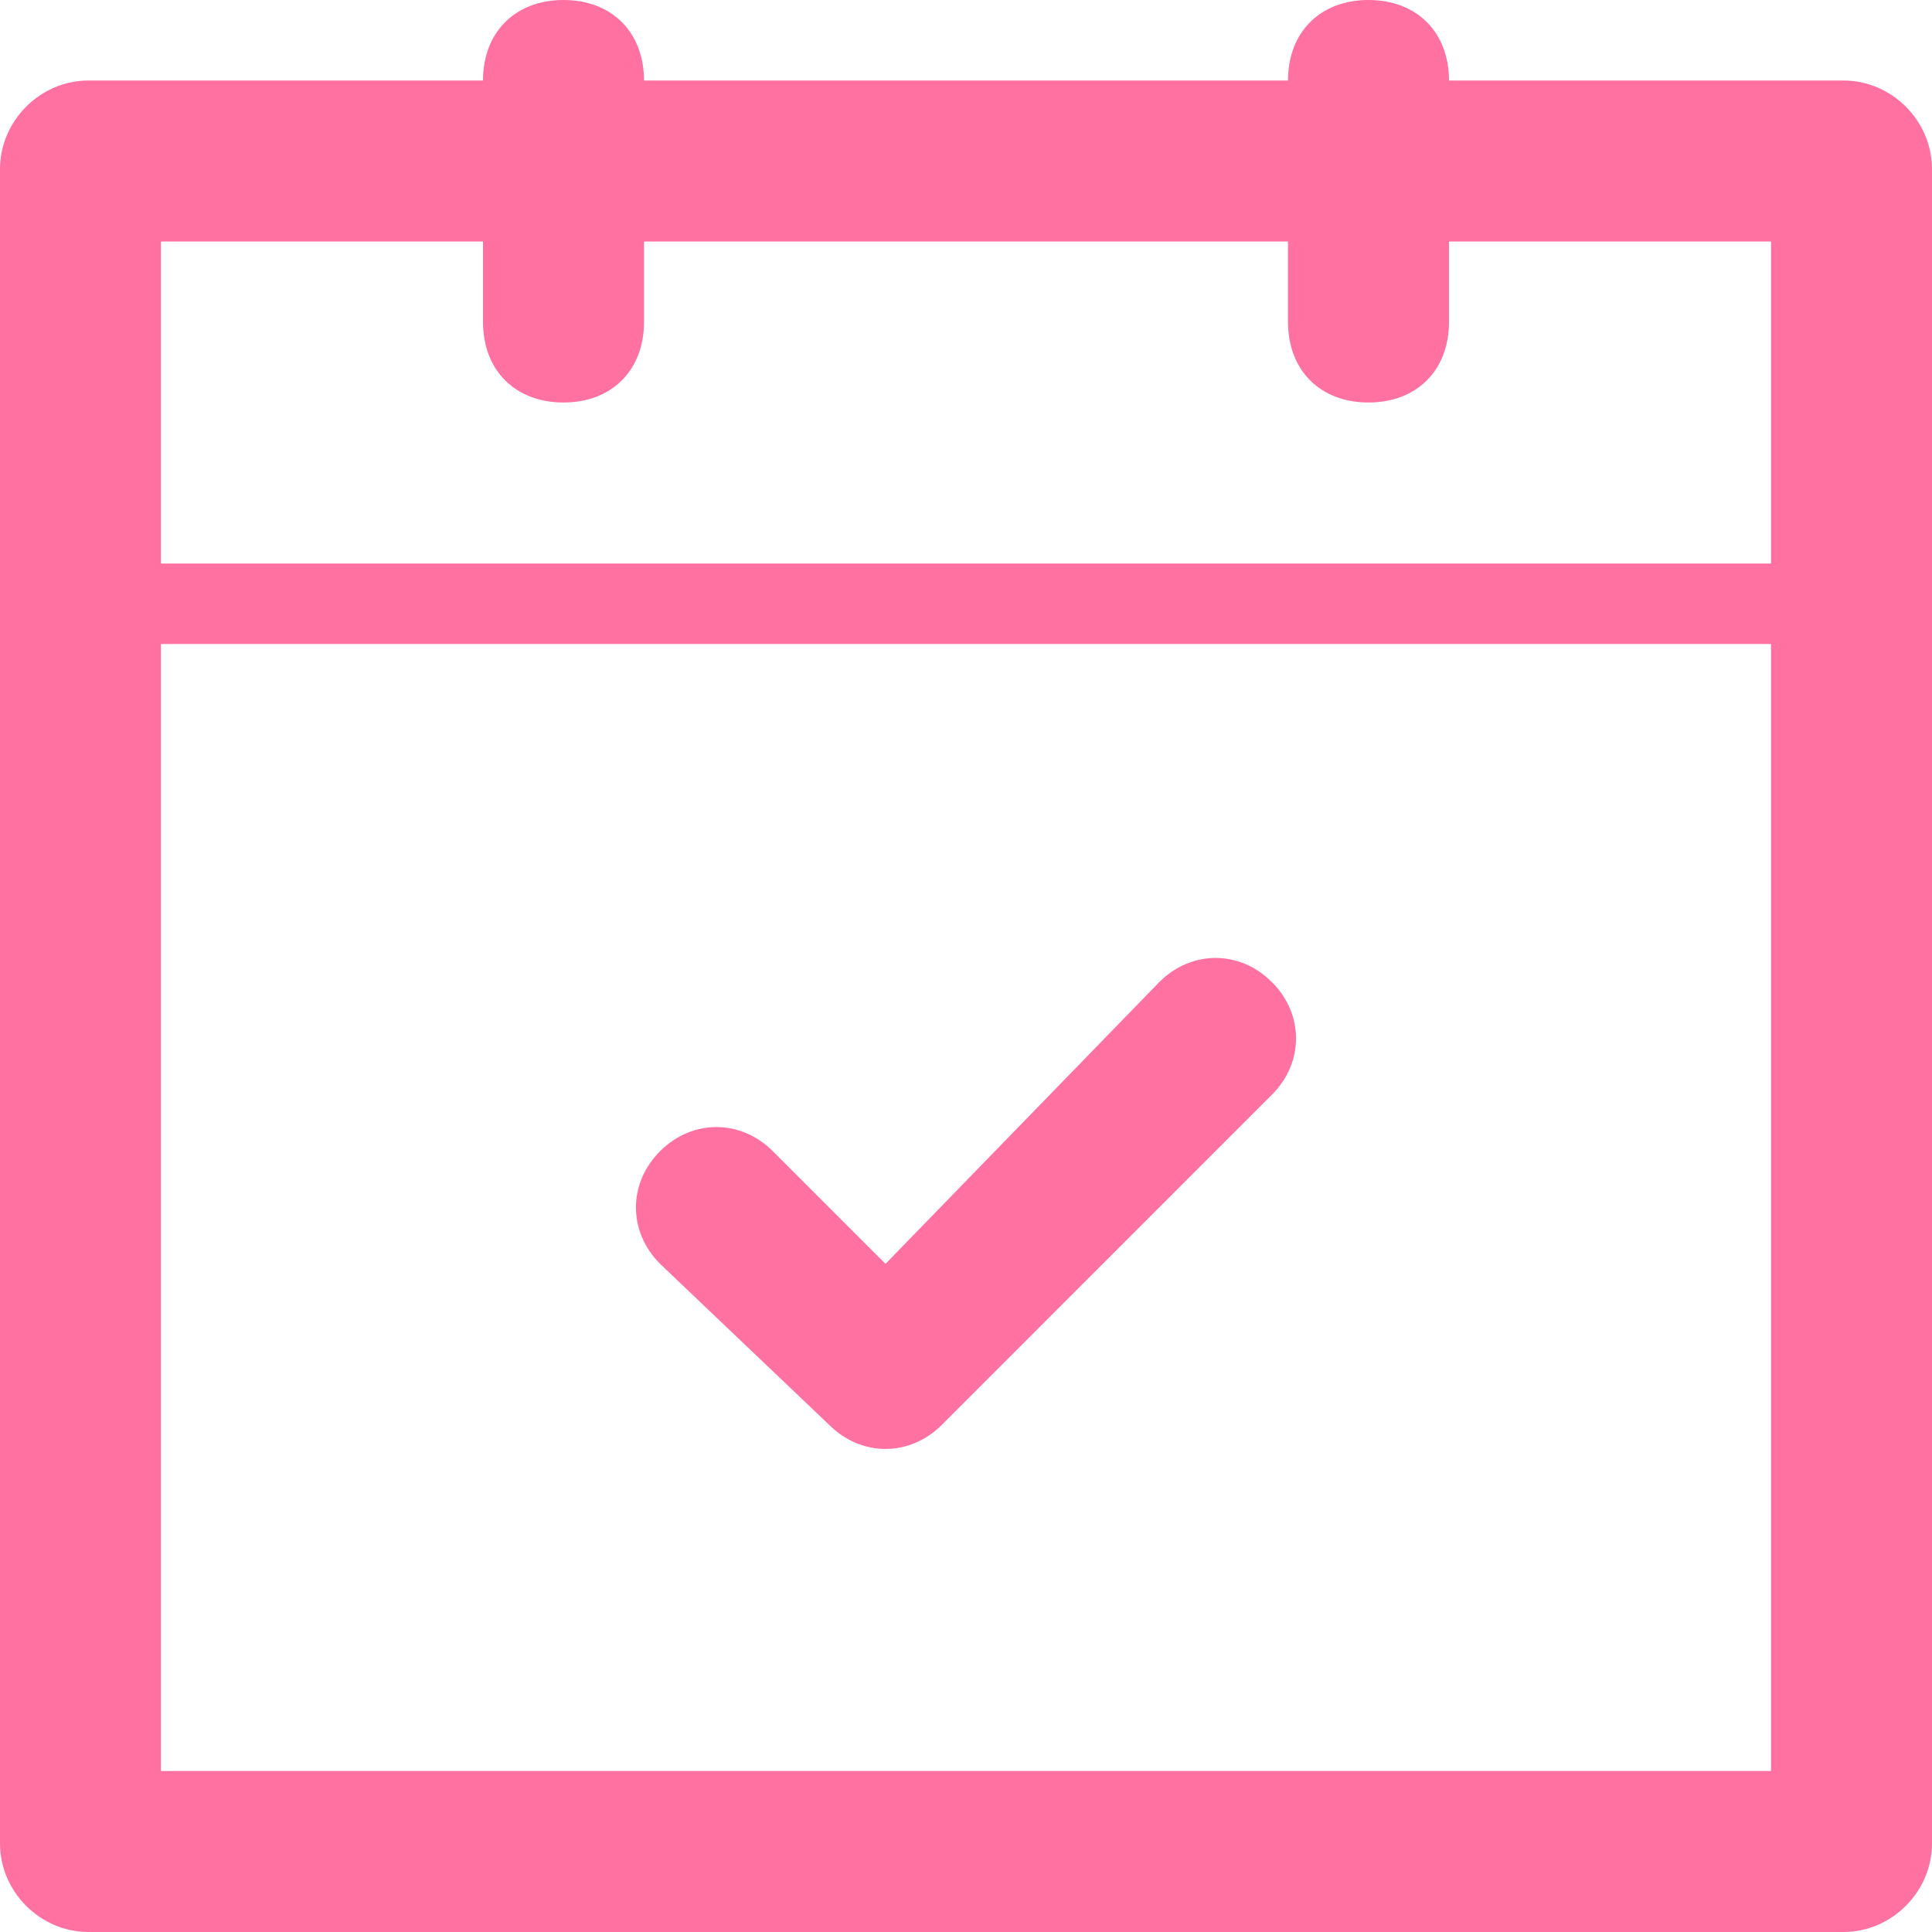
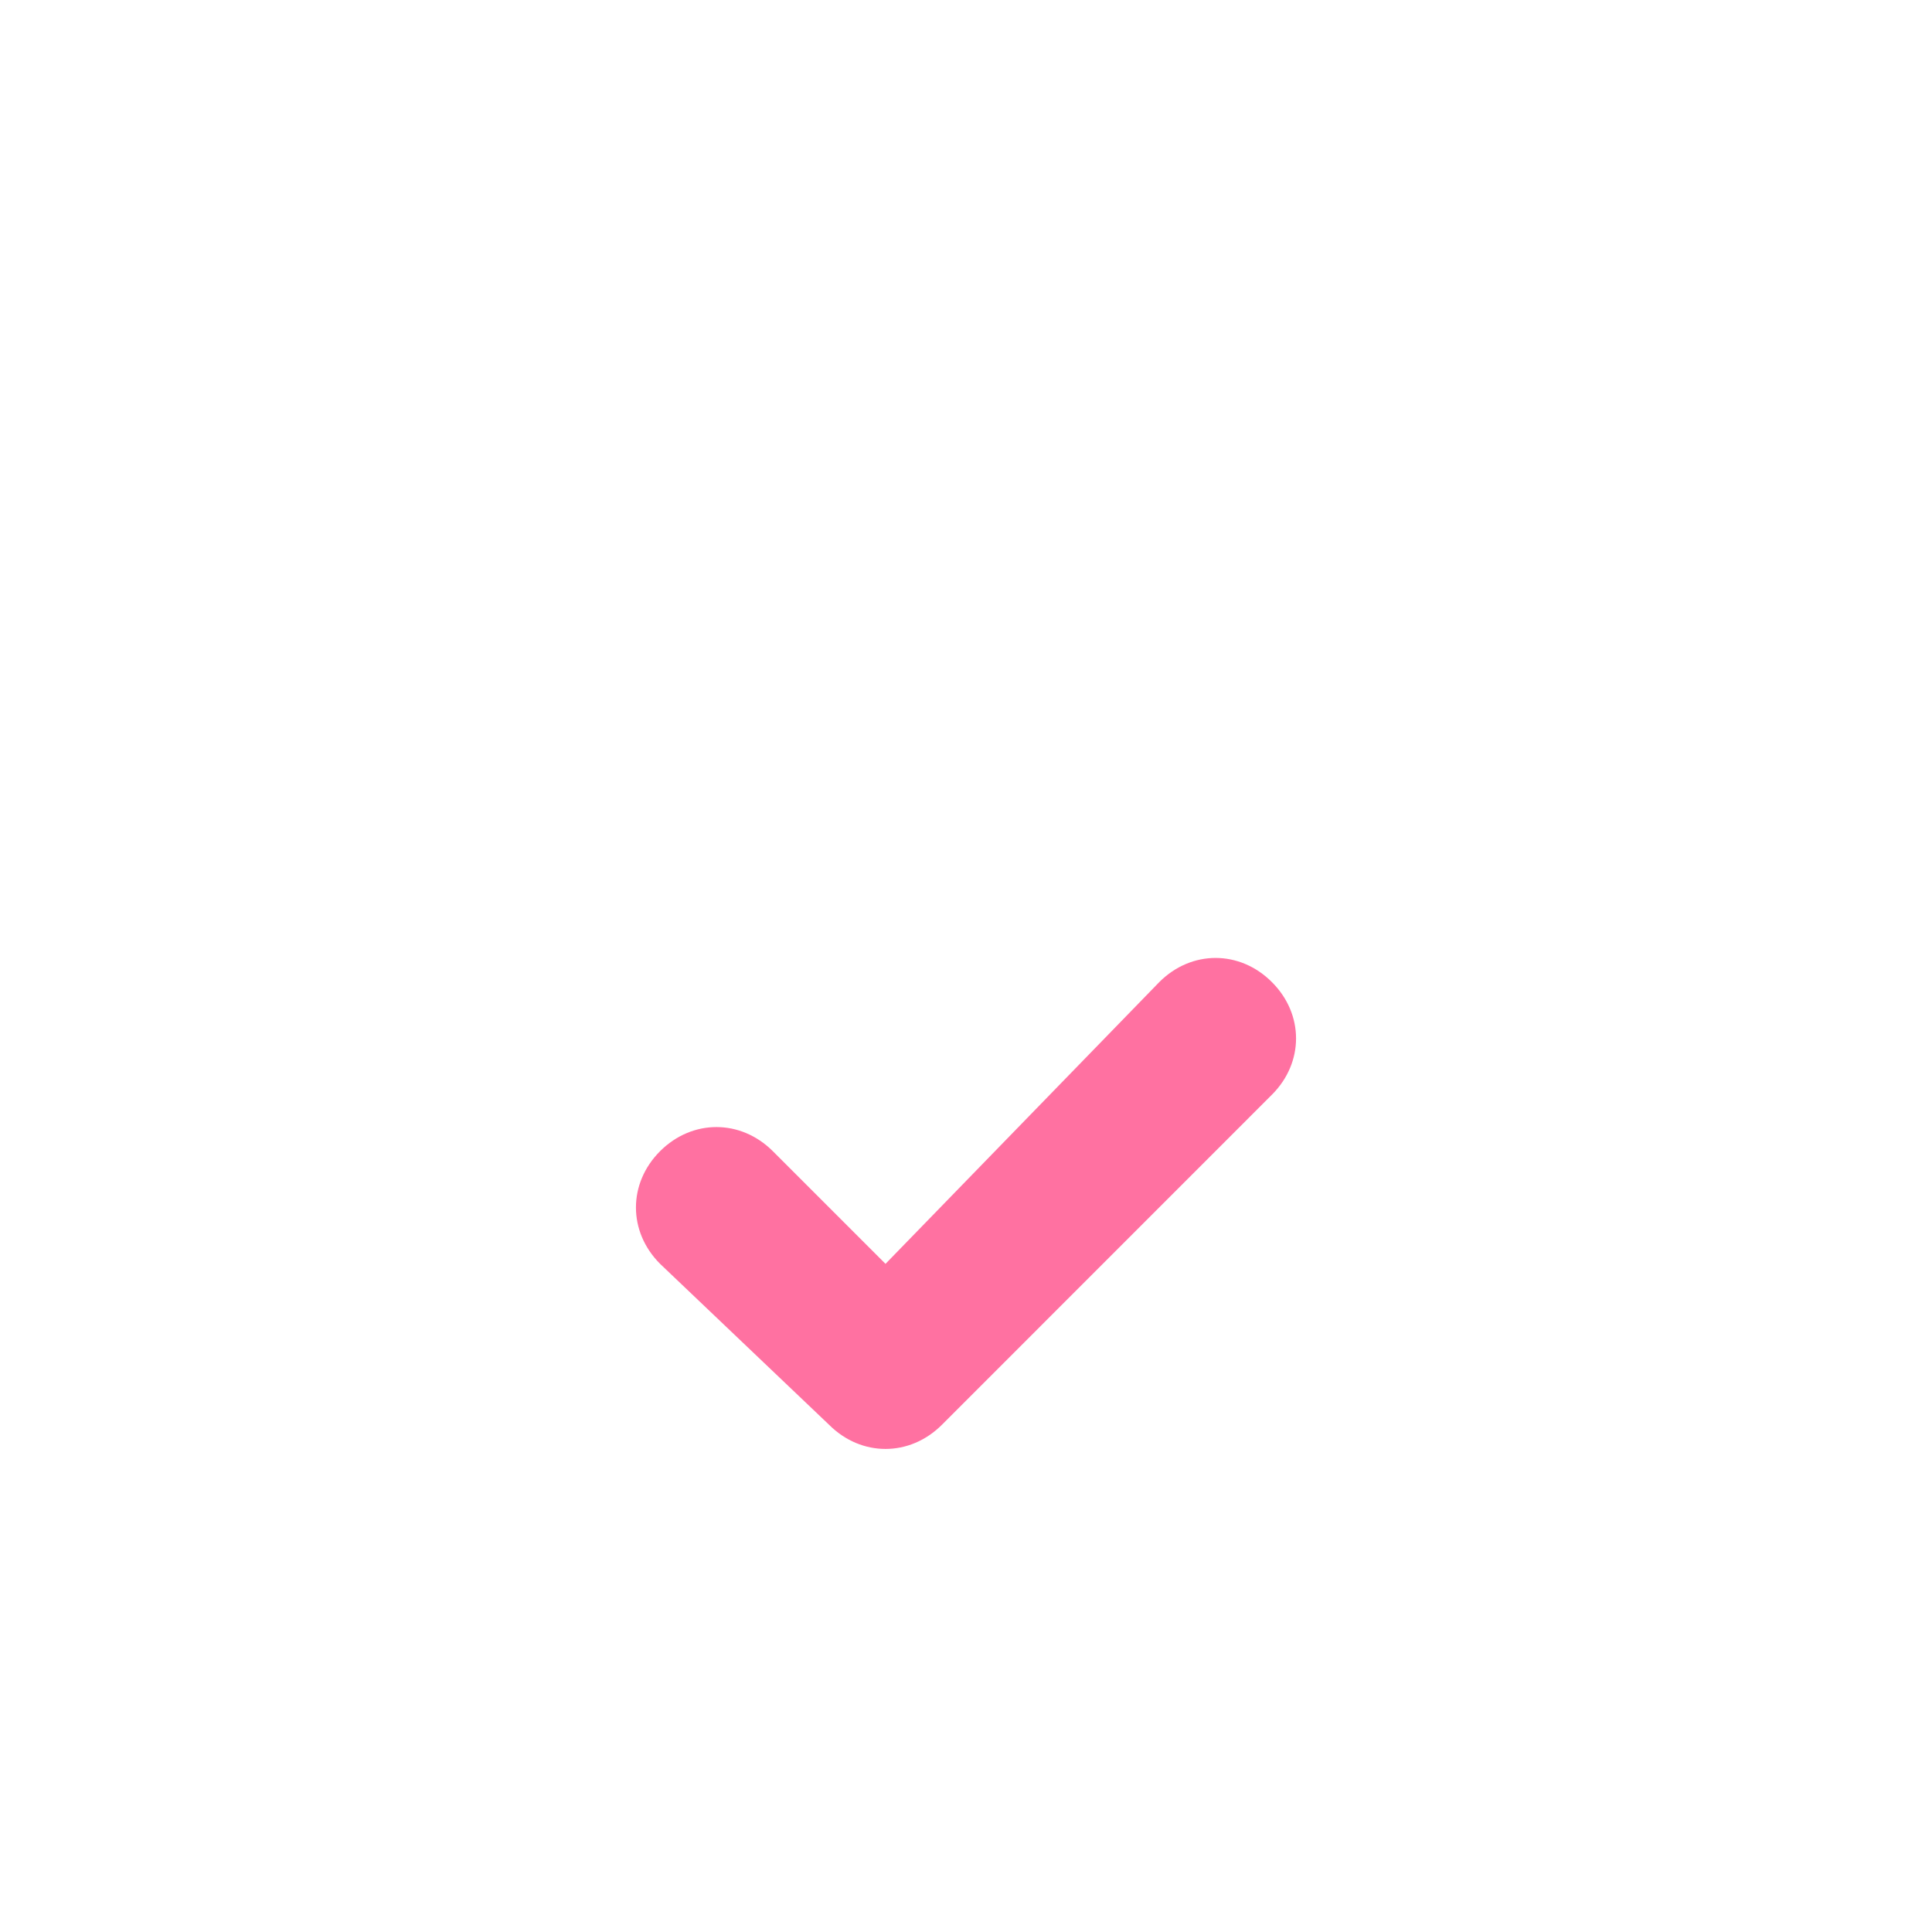
<svg xmlns="http://www.w3.org/2000/svg" version="1.1" id="Layer_1" x="0px" y="0px" width="24px" height="24px" viewBox="0 0 24 24" enable-background="new 0 0 24 24" xml:space="preserve">
  <g>
-     <path fill="#FF71A1" d="M22.9,1H18c0-0.6-0.4-1-1-1s-1,0.4-1,1H8c0-0.6-0.4-1-1-1S6,0.4,6,1H1.1C0.5,1,0,1.5,0,2.1v20.8   C0,23.5,0.5,24,1.1,24h21.8c0.6,0,1.1-0.5,1.1-1.1V2.1C24,1.5,23.5,1,22.9,1z M22,22H2V8h20V22z M22,7H2V3h4v1c0,0.6,0.4,1,1,1   s1-0.4,1-1V3h8v1c0,0.6,0.4,1,1,1s1-0.4,1-1V3h4V7z" />
    <path fill="#FF71A1" d="M10.3,17.7c0.4,0.399,1,0.399,1.4,0l4.1-4.101c0.4-0.399,0.4-1,0-1.399c-0.399-0.4-1-0.4-1.399,0L11,15.7   l-1.4-1.4c-0.4-0.399-1-0.399-1.4,0c-0.4,0.4-0.4,1,0,1.4L10.3,17.7z" />
  </g>
</svg>